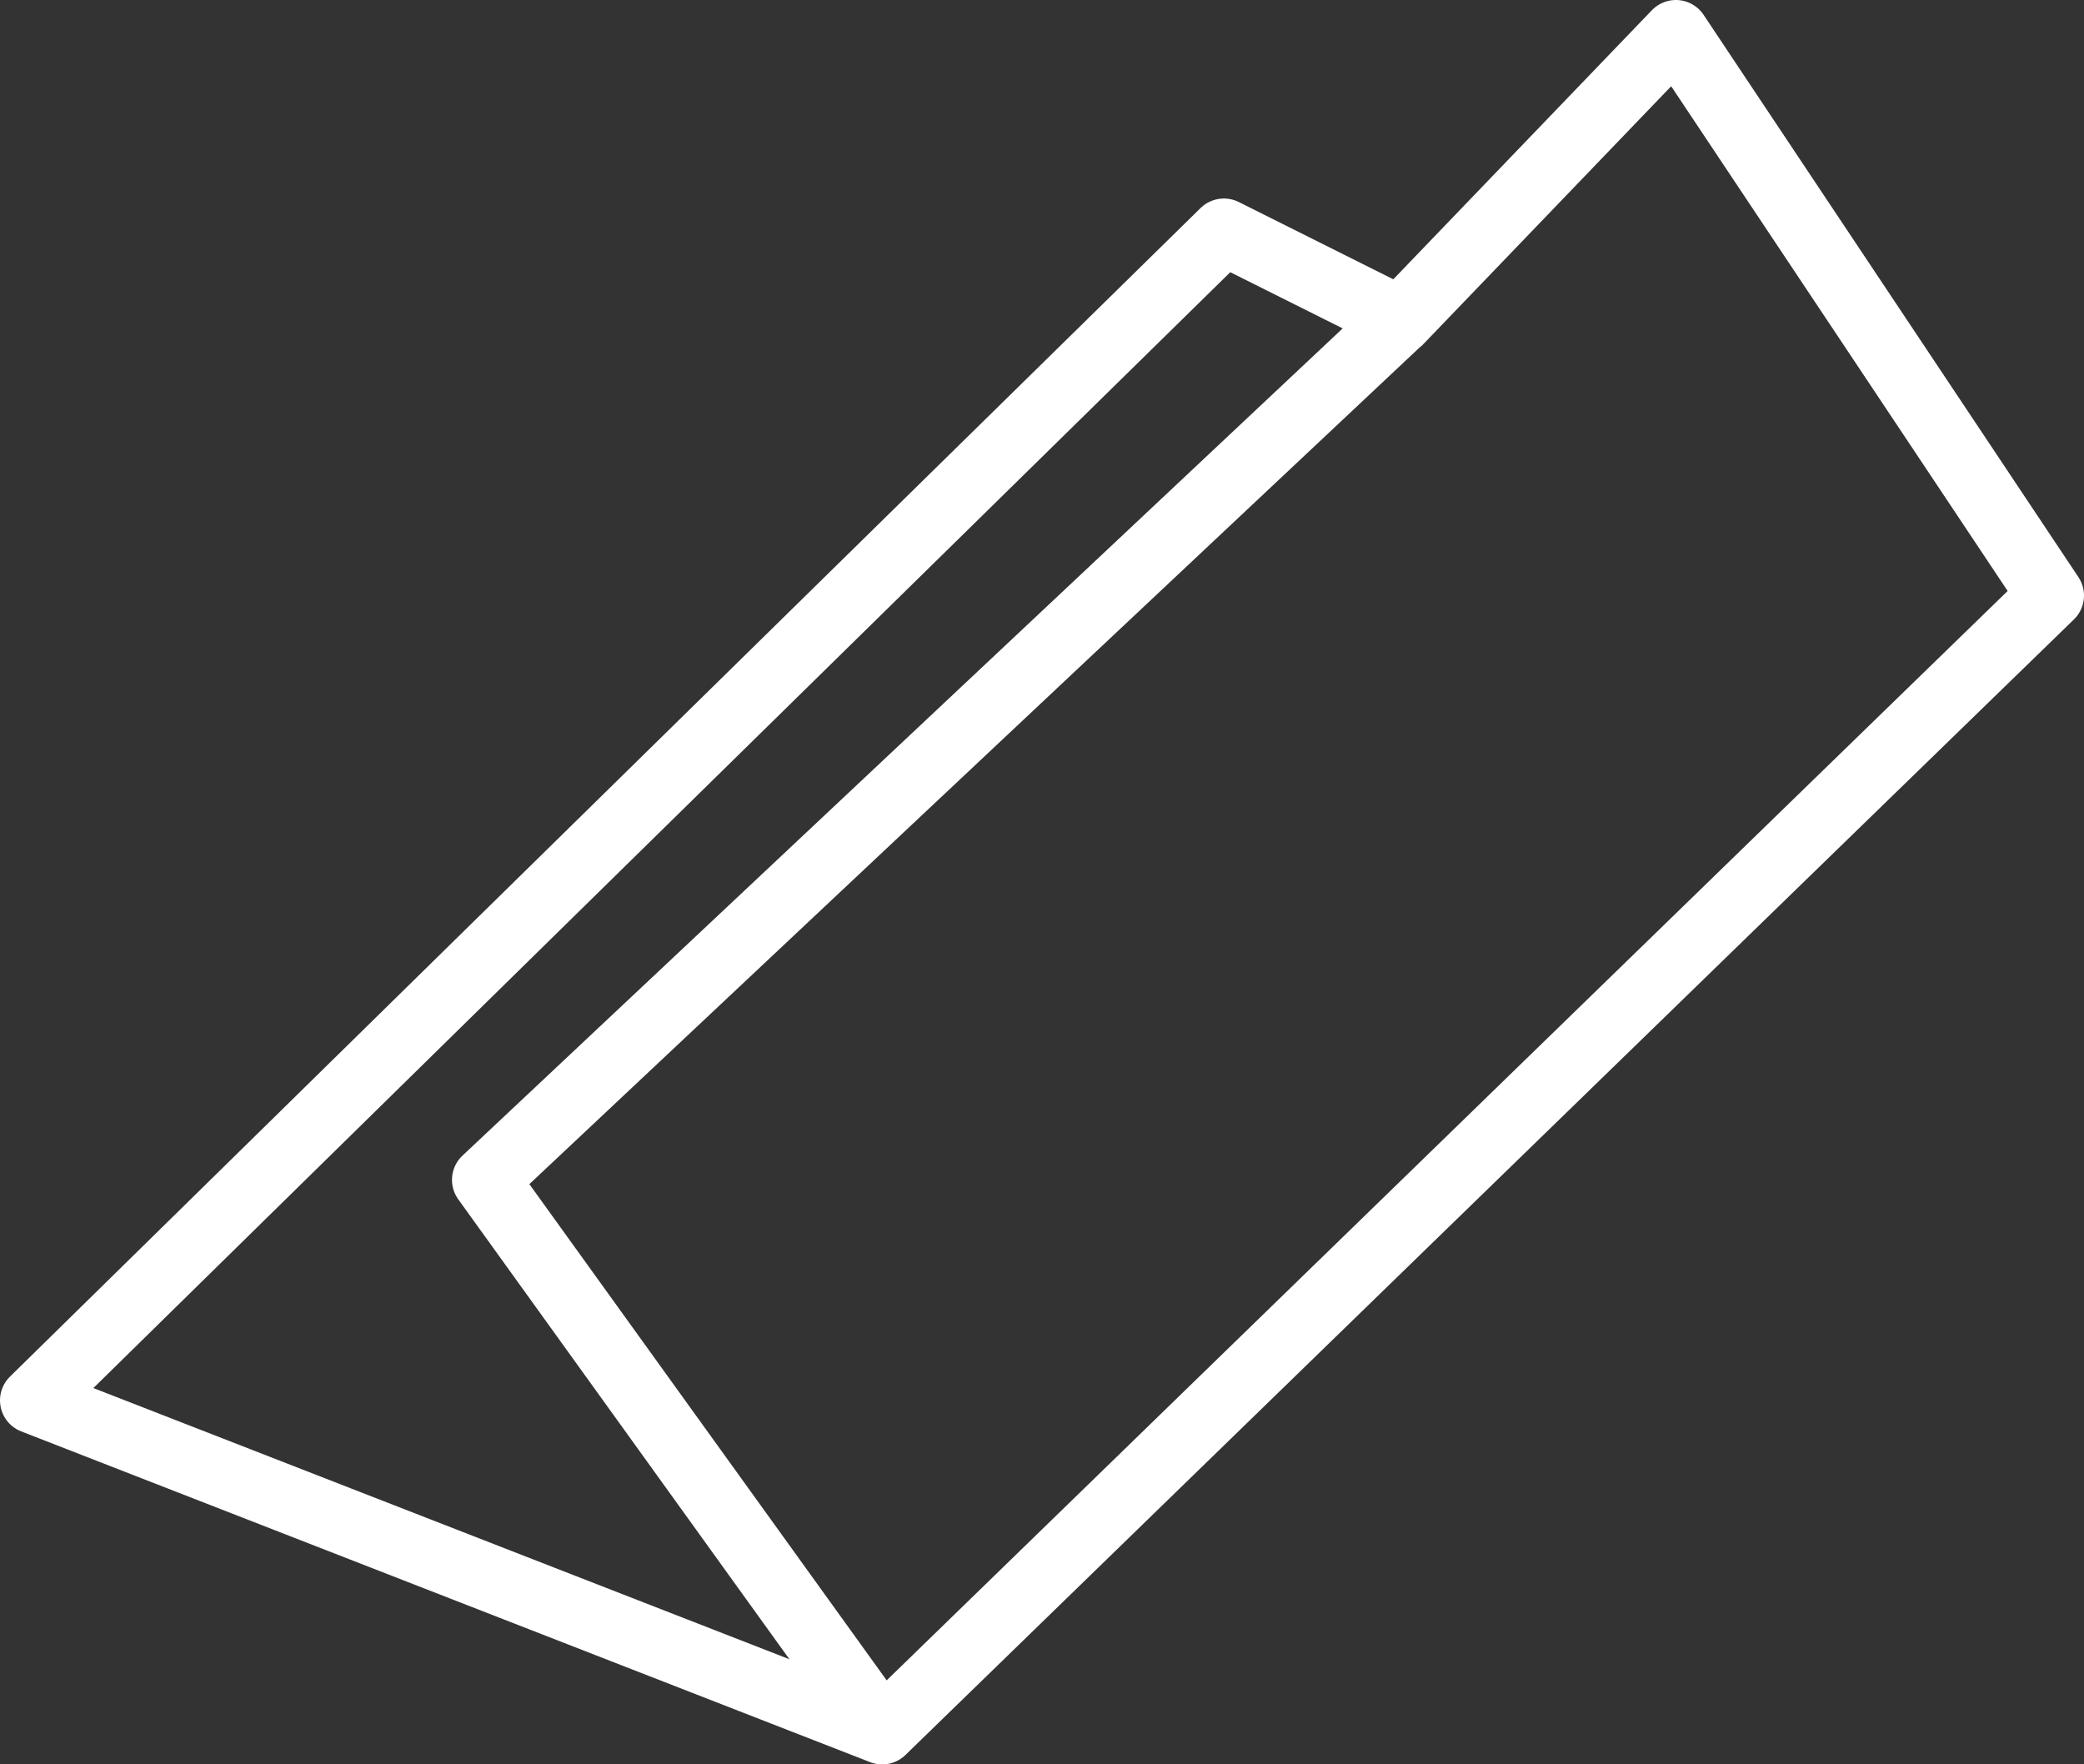
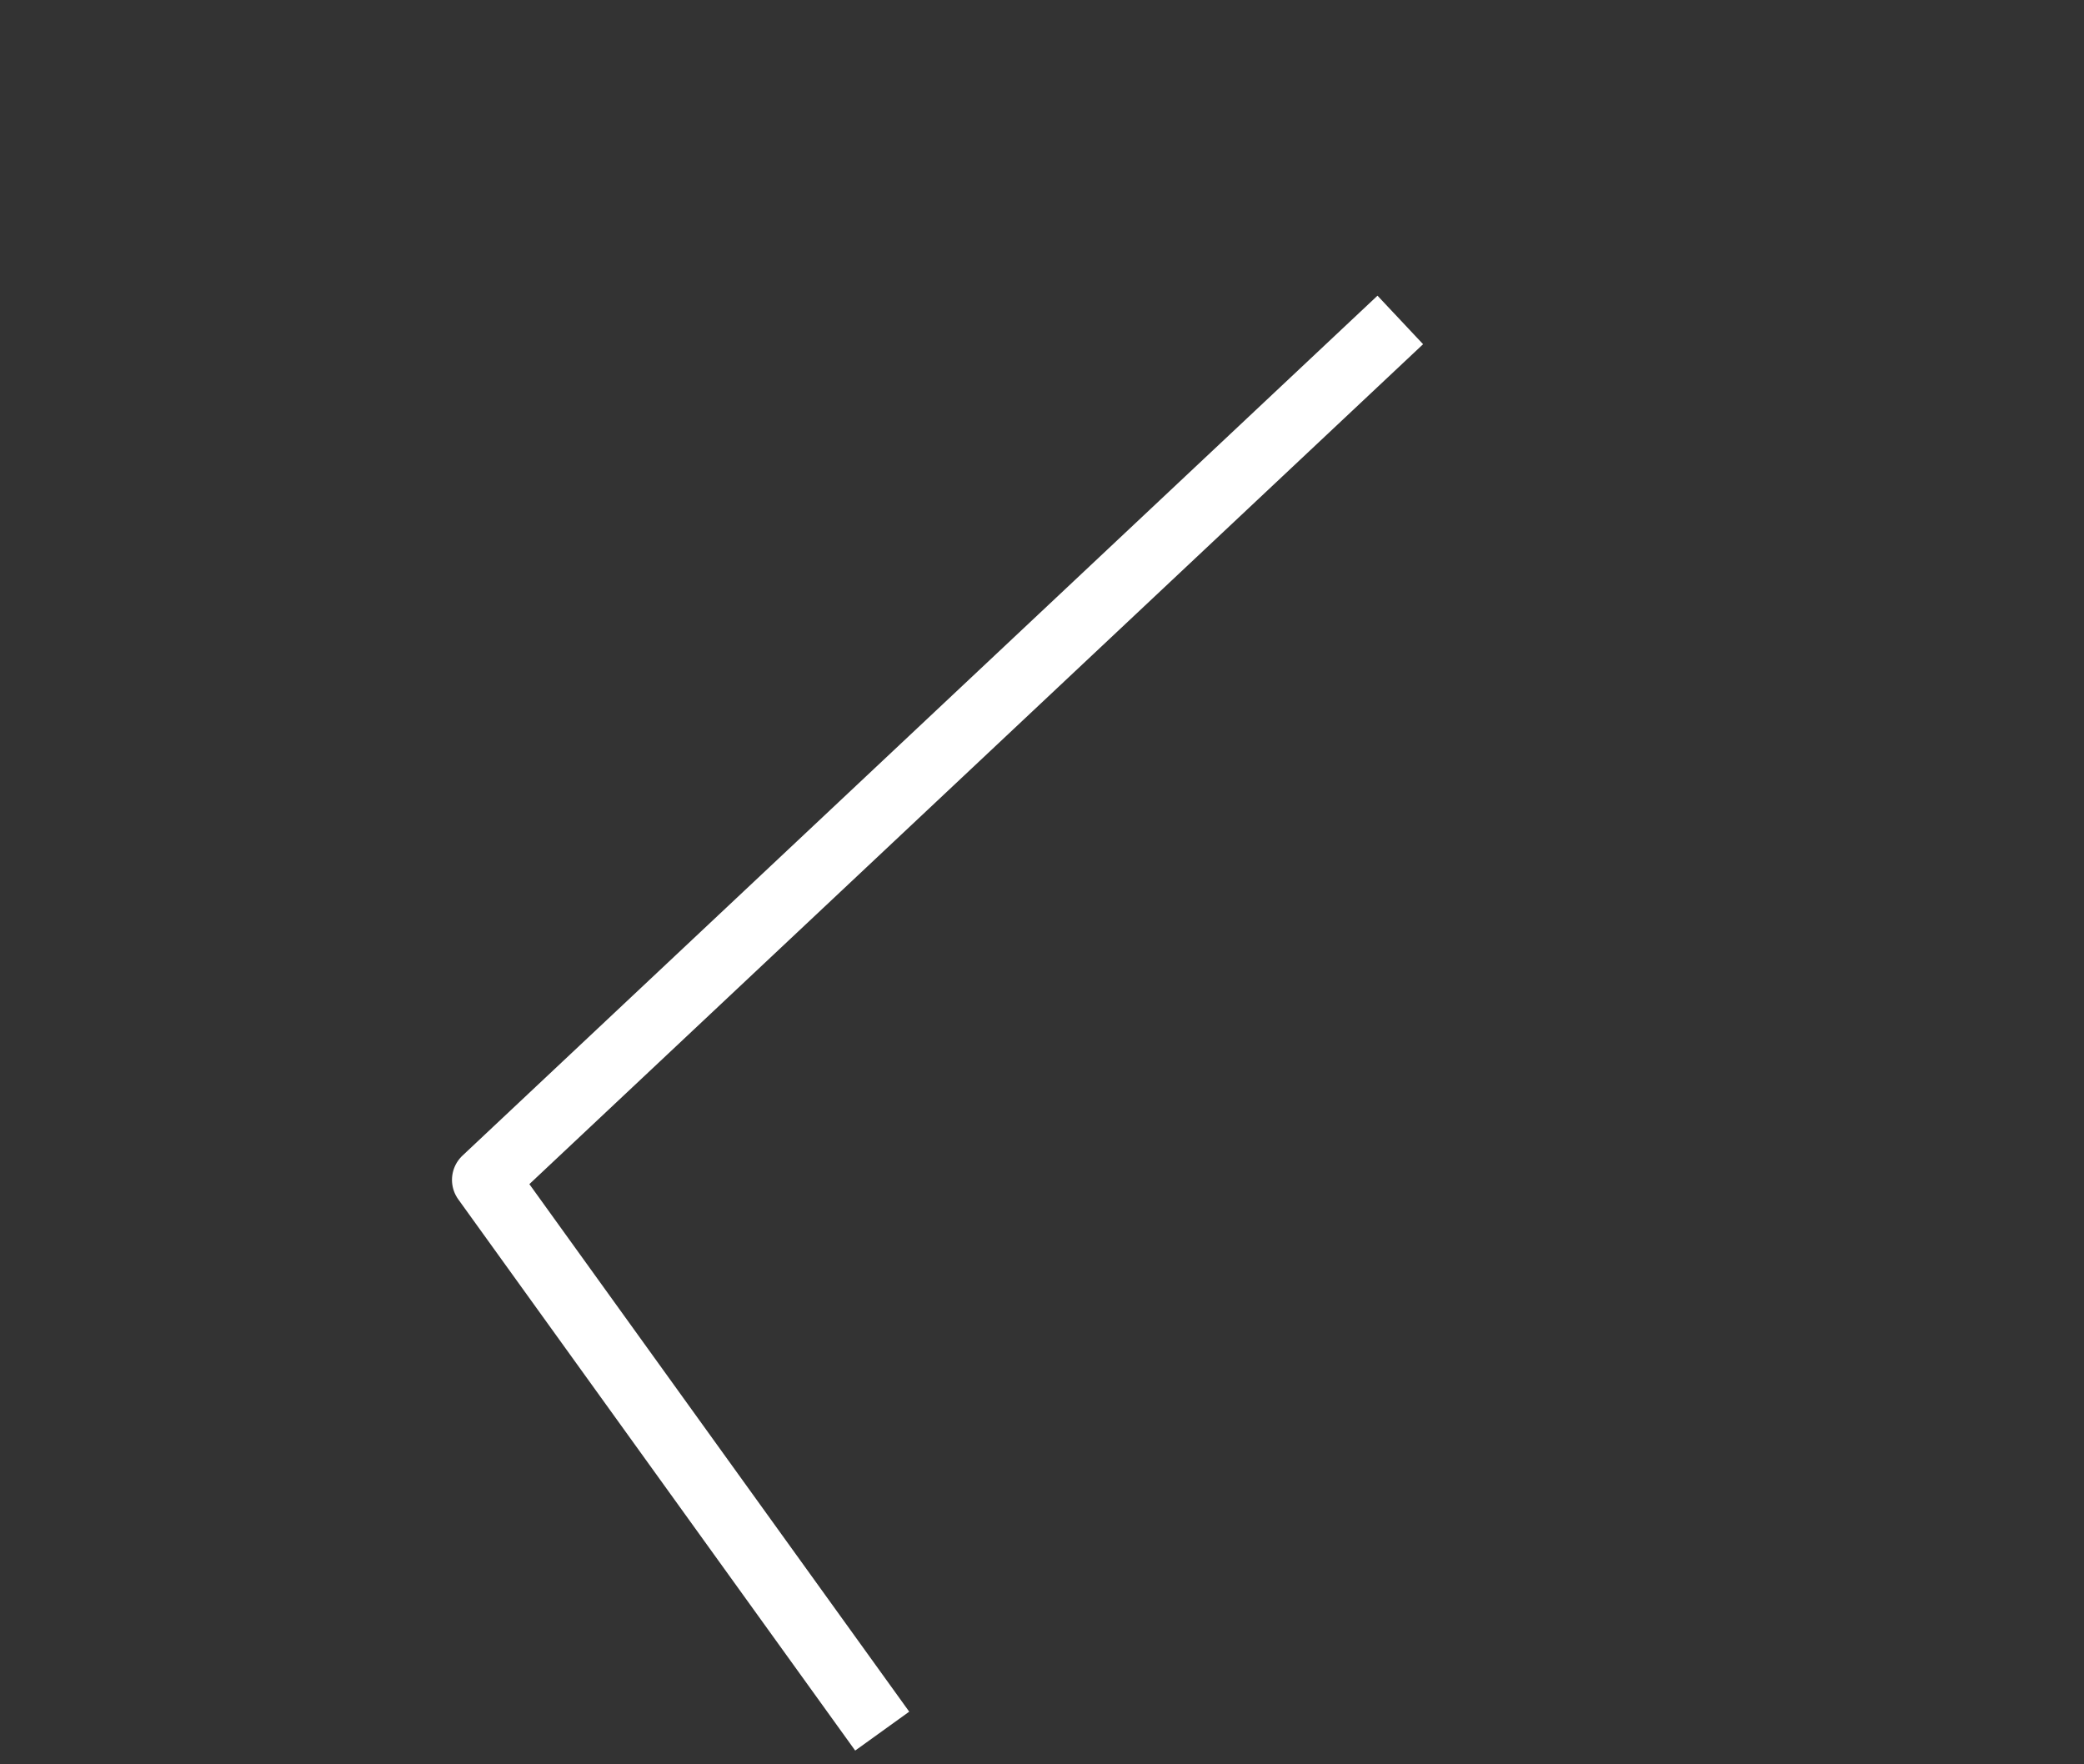
<svg xmlns="http://www.w3.org/2000/svg" id="Group_7" data-name="Group 7" width="125.2" height="105.994" viewBox="0 0 125.2 105.994">
  <rect x="0" y="0" width="125.2" height="105.994" fill="#333333" stroke="none" />
  <defs>
    <clipPath id="clip-path">
      <rect id="Rectangle_20" data-name="Rectangle 20" width="125.2" height="105.994" fill="none" stroke="#fff" stroke-width="1" />
    </clipPath>
  </defs>
  <g id="Group_6" data-name="Group 6" clip-path="url(#clip-path)">
-     <path id="Path_33" data-name="Path 33" d="M100.682,2,123.2,35.777,53,103.994,2,84.125l71.528-70.2,10.6,5.3Z" fill="none" stroke="#fff" stroke-linejoin="round" stroke-width="4" />
    <path id="Path_34" data-name="Path 34" d="M53,103.994,29.154,70.879,84.125,19.22" fill="none" stroke="#fff" stroke-linejoin="round" stroke-width="4" />
  </g>
</svg>